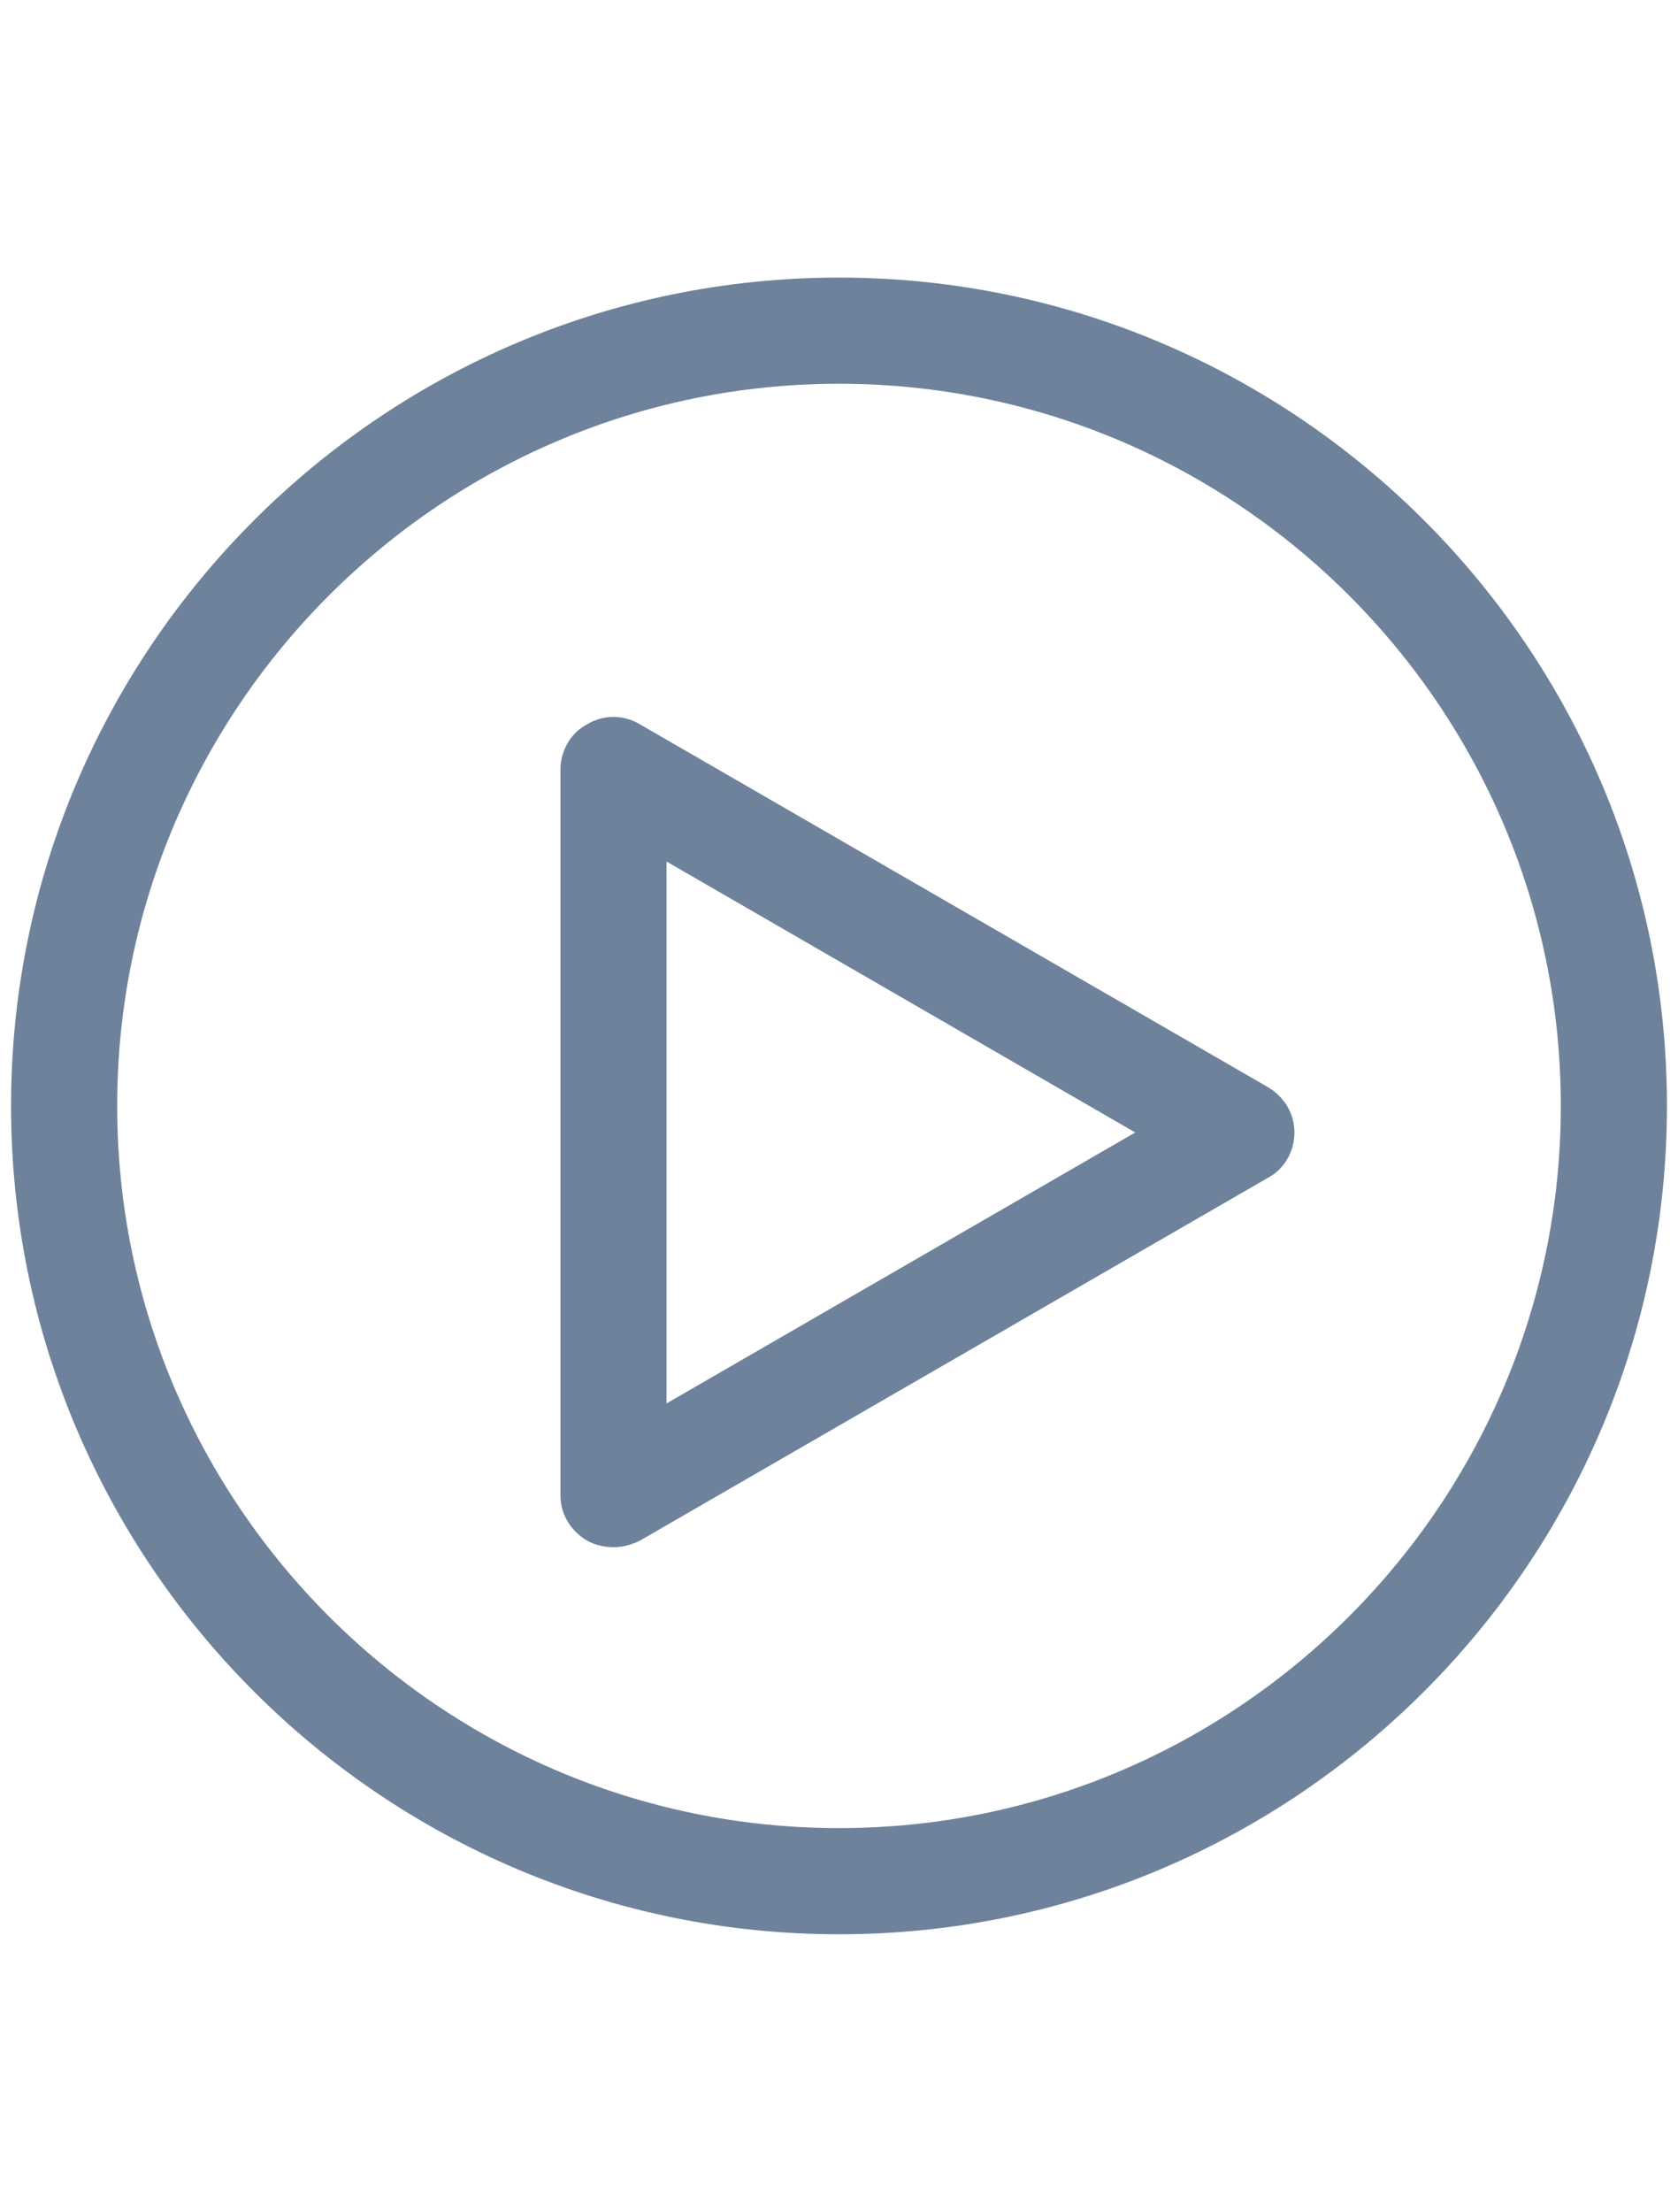
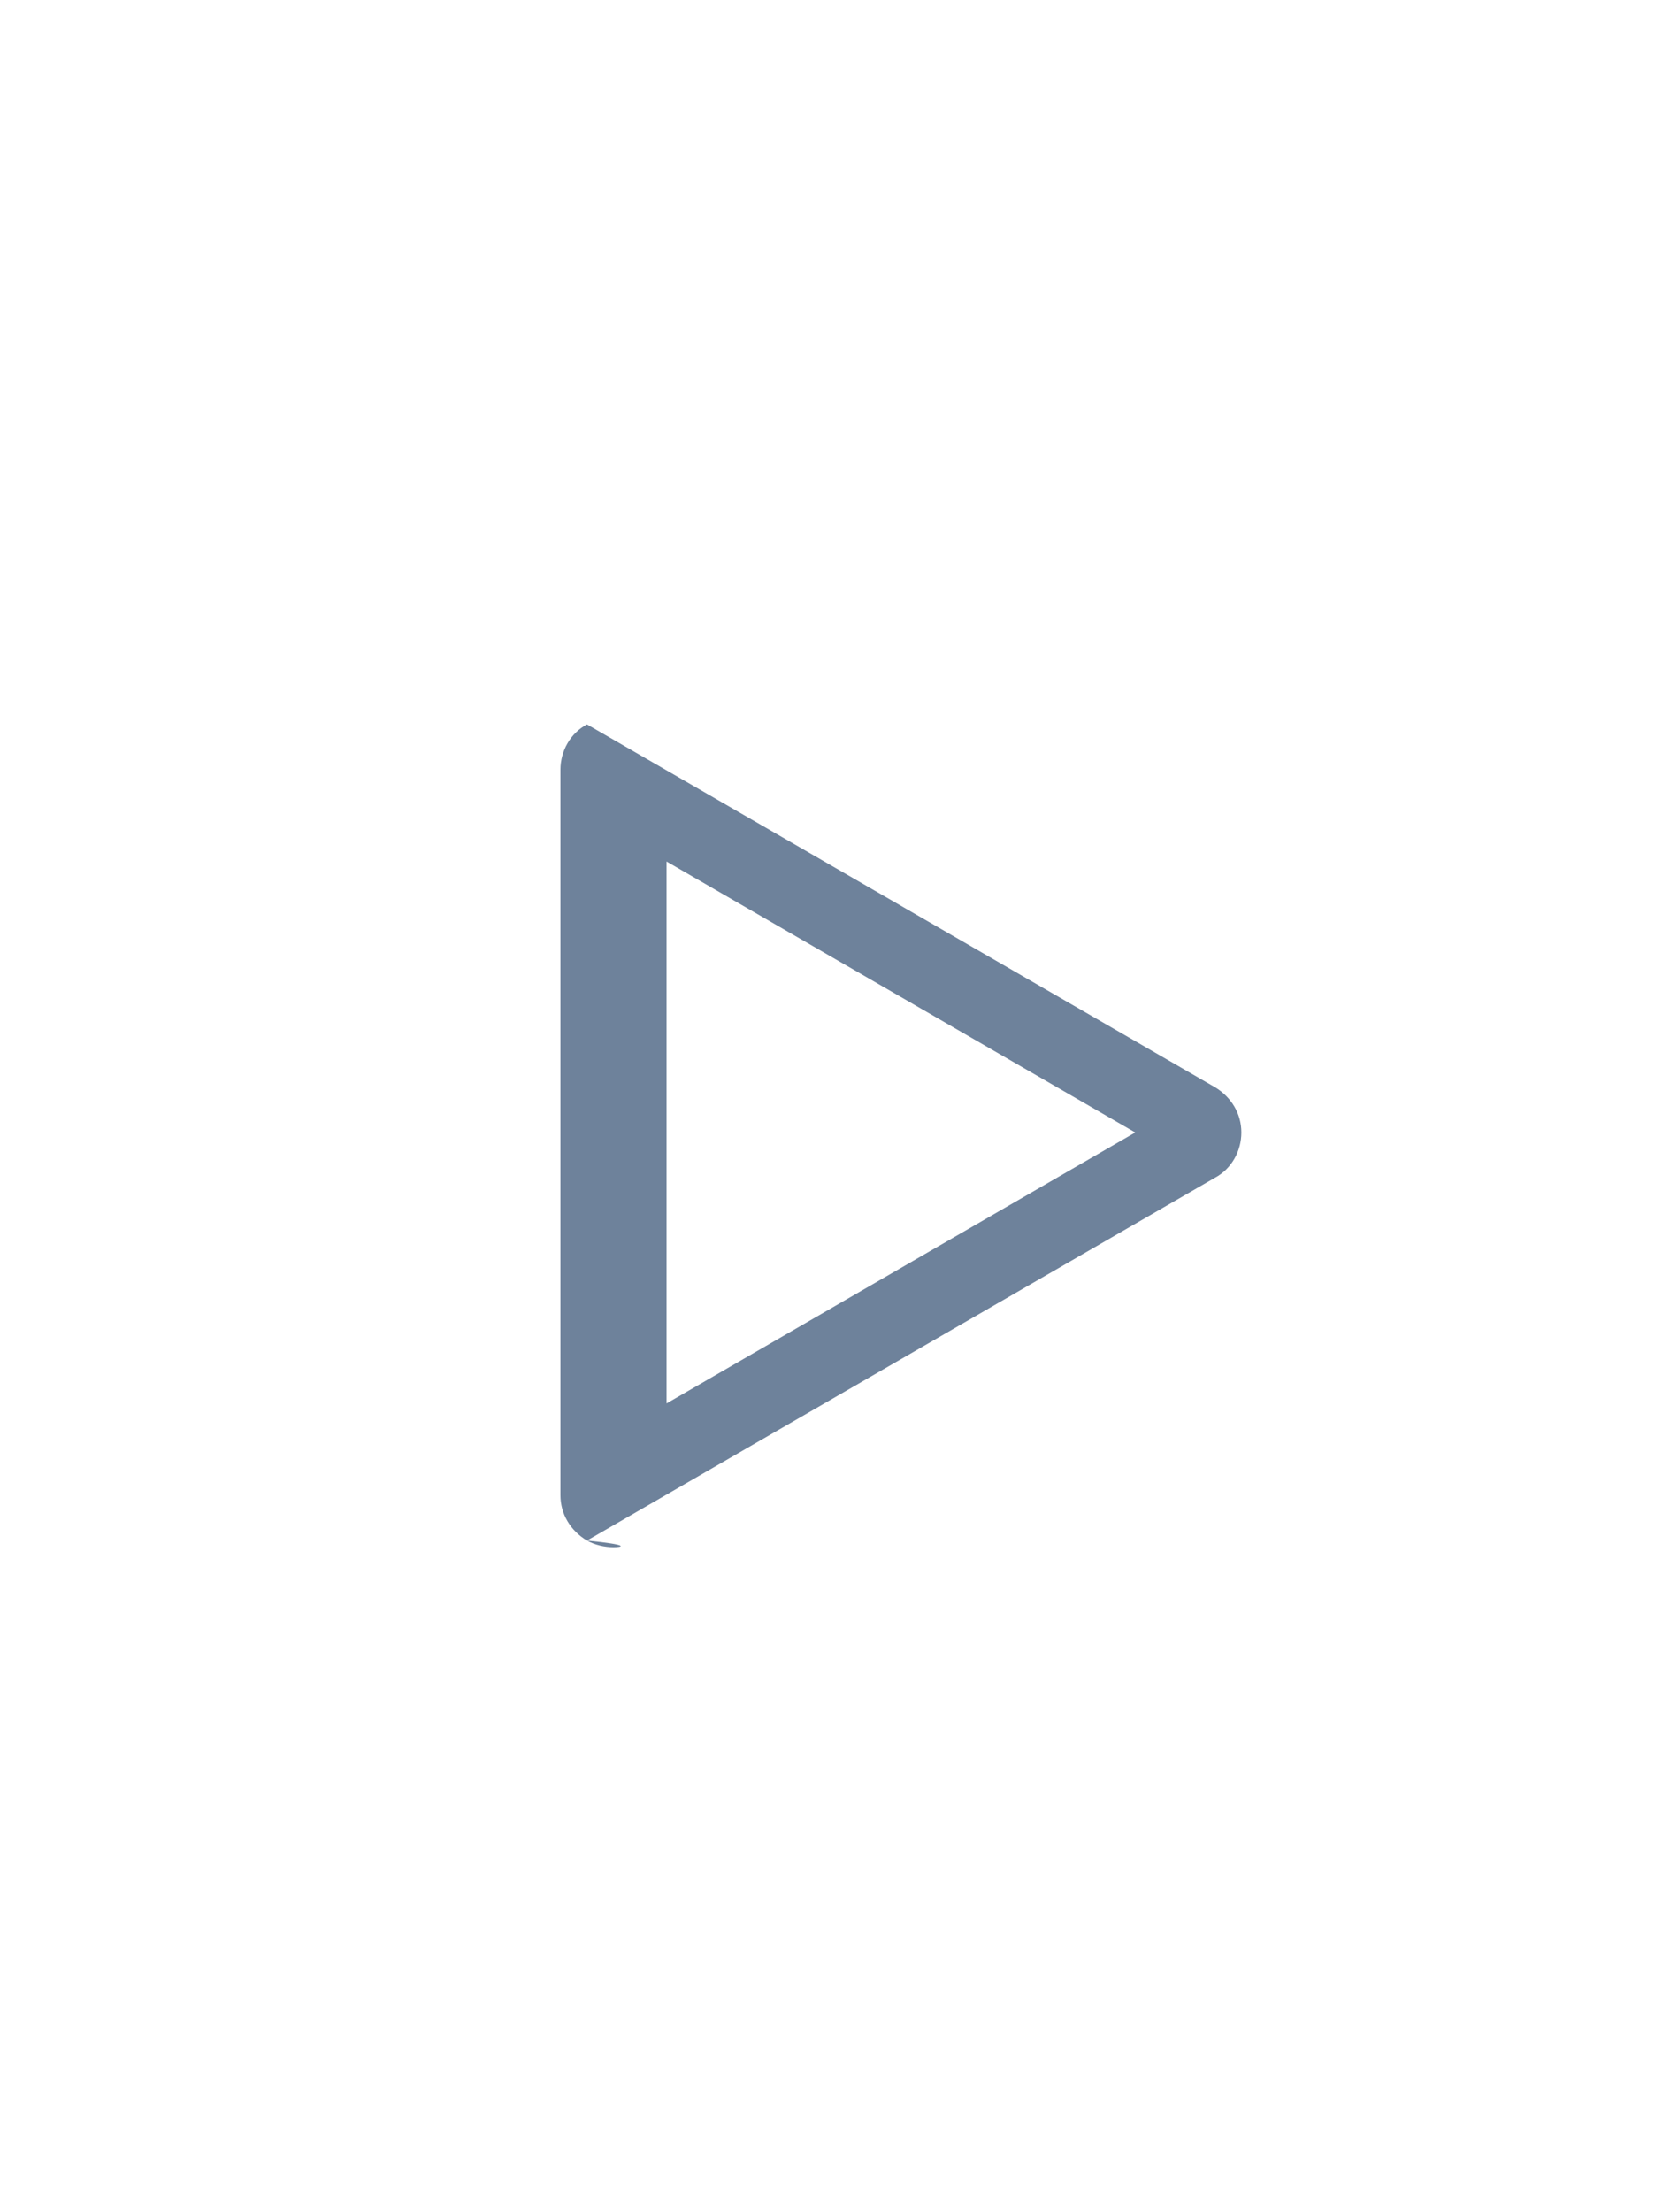
<svg xmlns="http://www.w3.org/2000/svg" version="1.1" id="Ebene_1" x="0px" y="0px" viewBox="0 0 151.8 200" style="enable-background:new 0 0 151.8 200;" xml:space="preserve">
  <style type="text/css">
	.st0{fill:#6e829b;}
</style>
  <g id="XMLID_1_">
-     <path id="XMLID_947_" class="st0" d="M75.9,174.9C34.6,174.9,1,141.3,1,100s33.6-74.9,74.9-74.9s74.9,33.6,74.9,74.9   S117.2,174.9,75.9,174.9z M75.9,34.7c-36,0-65.3,29.3-65.3,65.3s29.3,65.3,65.3,65.3s65.3-29.3,65.3-65.3S111.9,34.7,75.9,34.7z" />
-     <path id="XMLID_943_" class="st0" d="M55.5,139.9c-0.8,0-1.7-0.2-2.4-0.6c-1.5-0.9-2.4-2.4-2.4-4.1V69.6c0-1.7,0.9-3.3,2.4-4.1   c1.5-0.9,3.3-0.9,4.8,0l56.8,32.8c1.5,0.9,2.4,2.4,2.4,4.1s-0.9,3.3-2.4,4.1l-56.8,32.8C57.1,139.7,56.3,139.9,55.5,139.9z    M60.3,77.9v49l42.4-24.5L60.3,77.9z" />
+     <path id="XMLID_943_" class="st0" d="M55.5,139.9c-0.8,0-1.7-0.2-2.4-0.6c-1.5-0.9-2.4-2.4-2.4-4.1V69.6c0-1.7,0.9-3.3,2.4-4.1   l56.8,32.8c1.5,0.9,2.4,2.4,2.4,4.1s-0.9,3.3-2.4,4.1l-56.8,32.8C57.1,139.7,56.3,139.9,55.5,139.9z    M60.3,77.9v49l42.4-24.5L60.3,77.9z" />
  </g>
</svg>